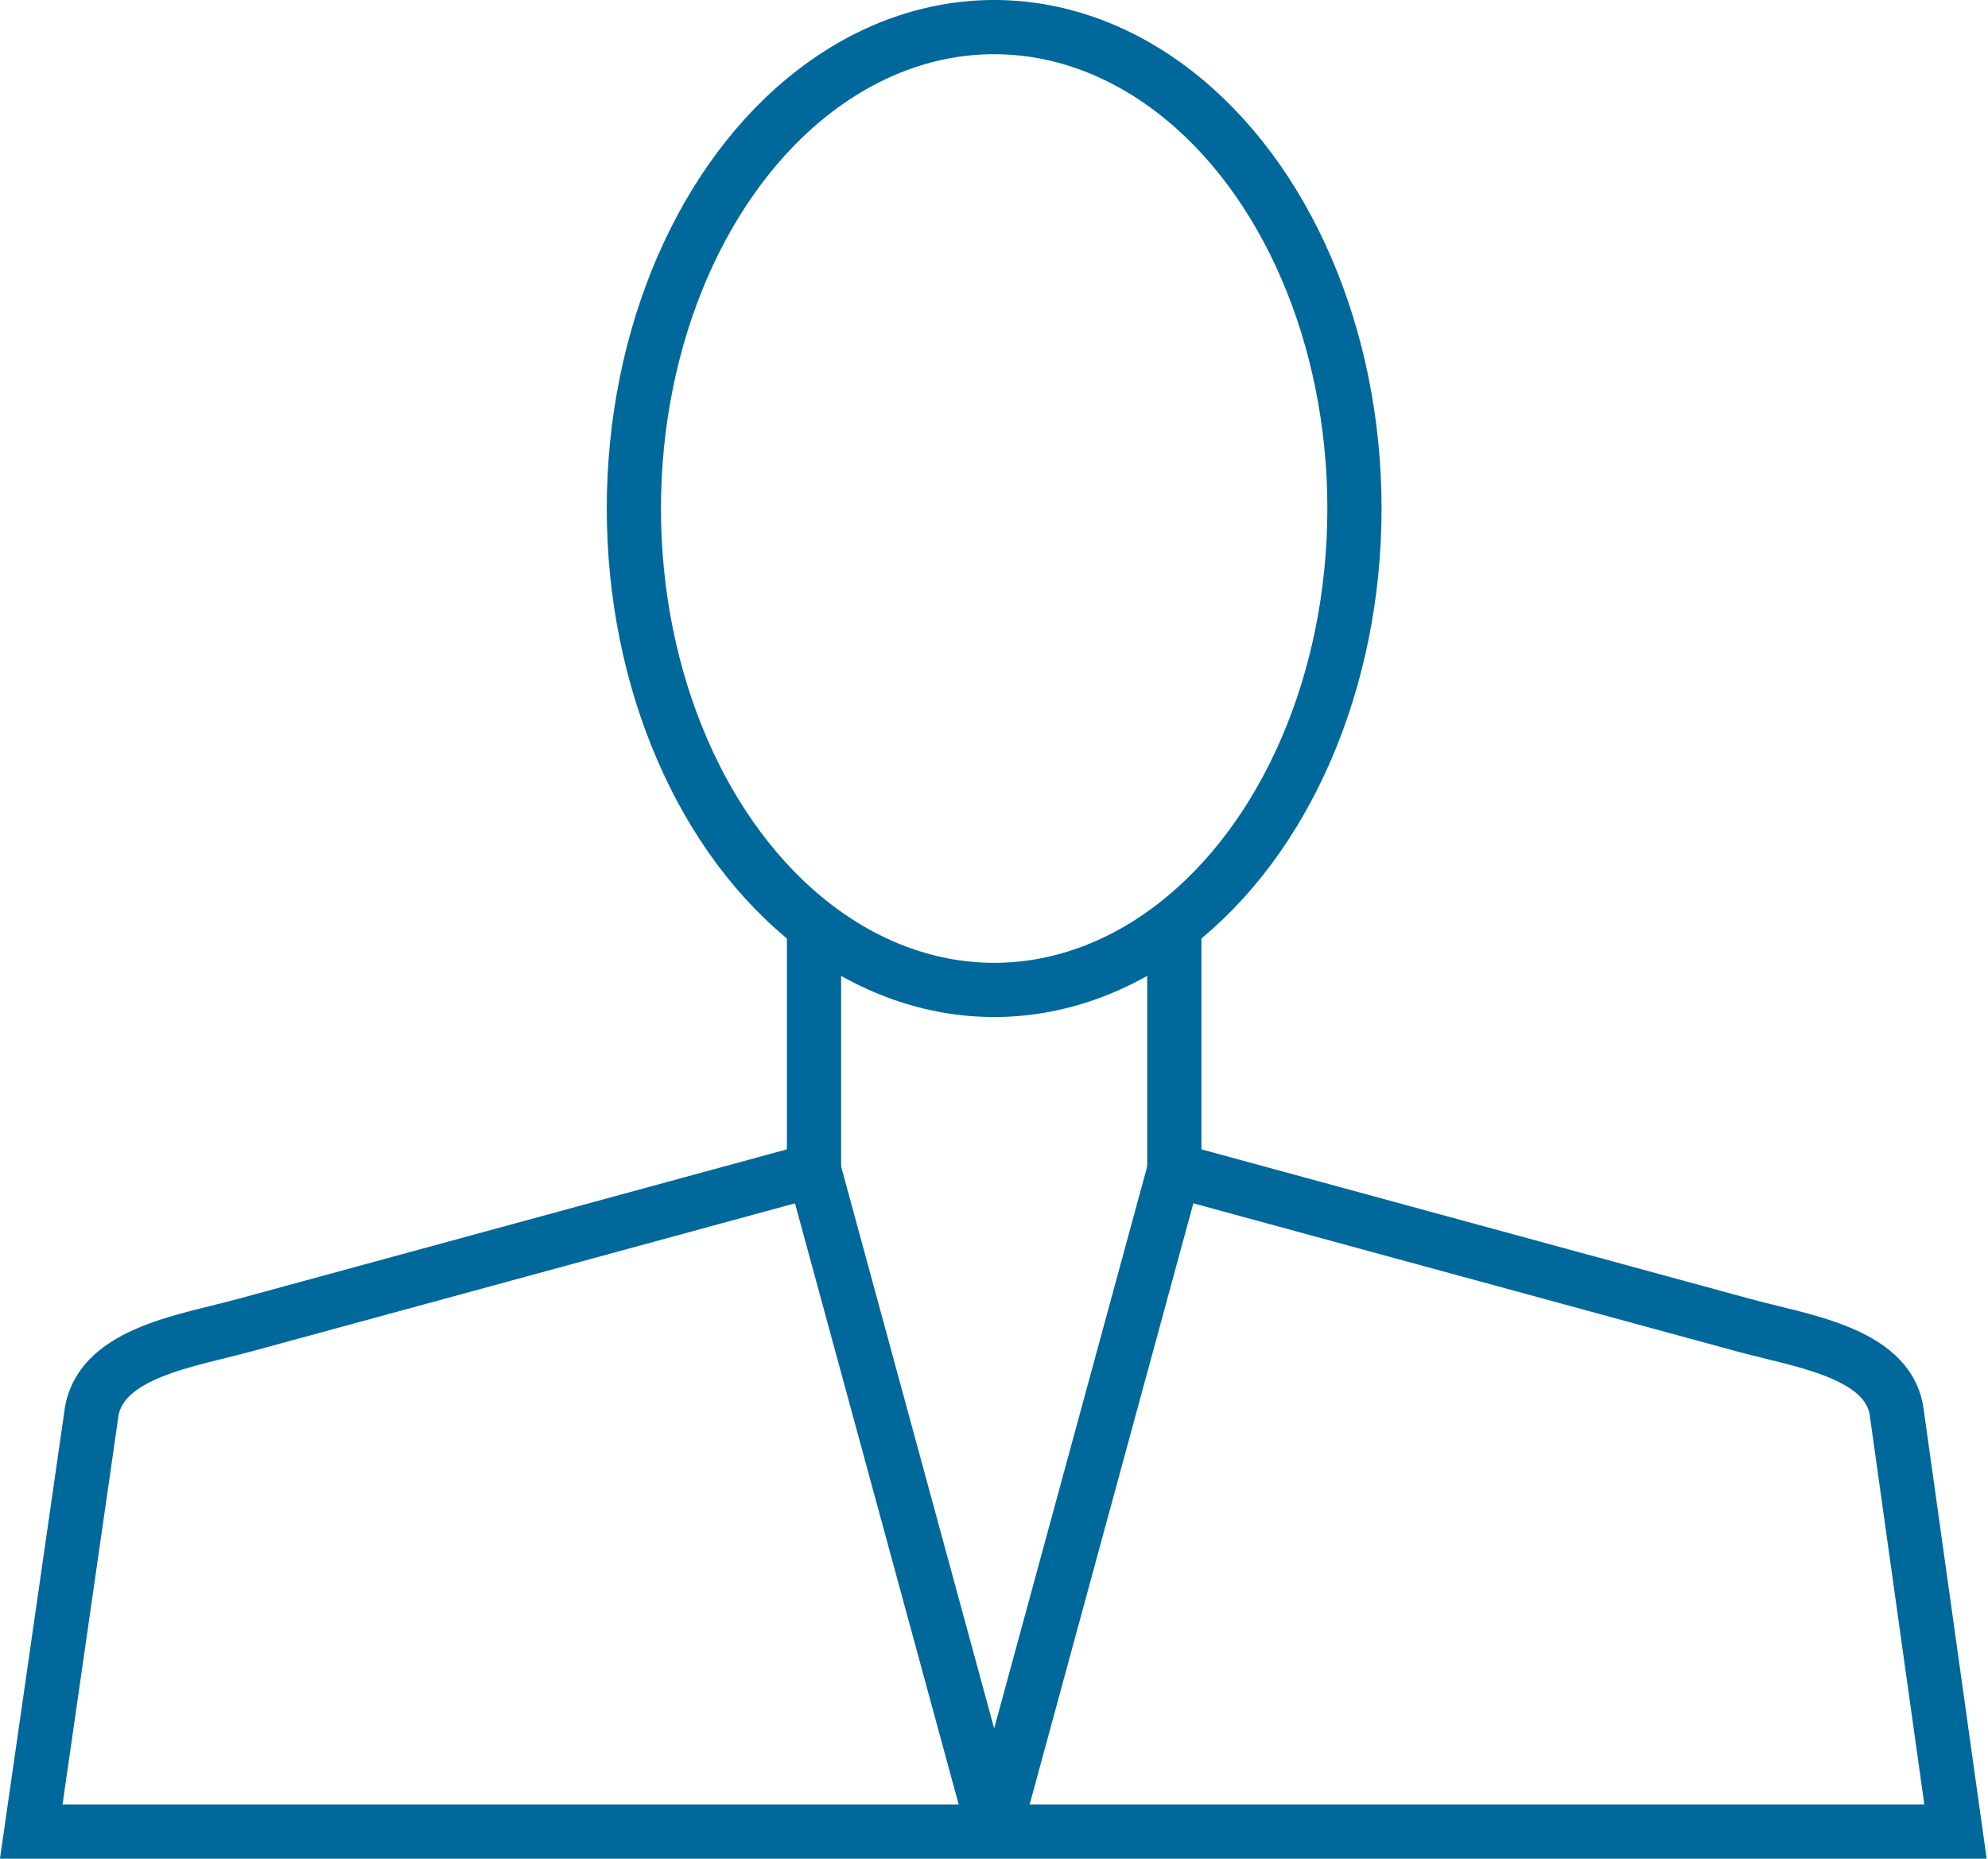
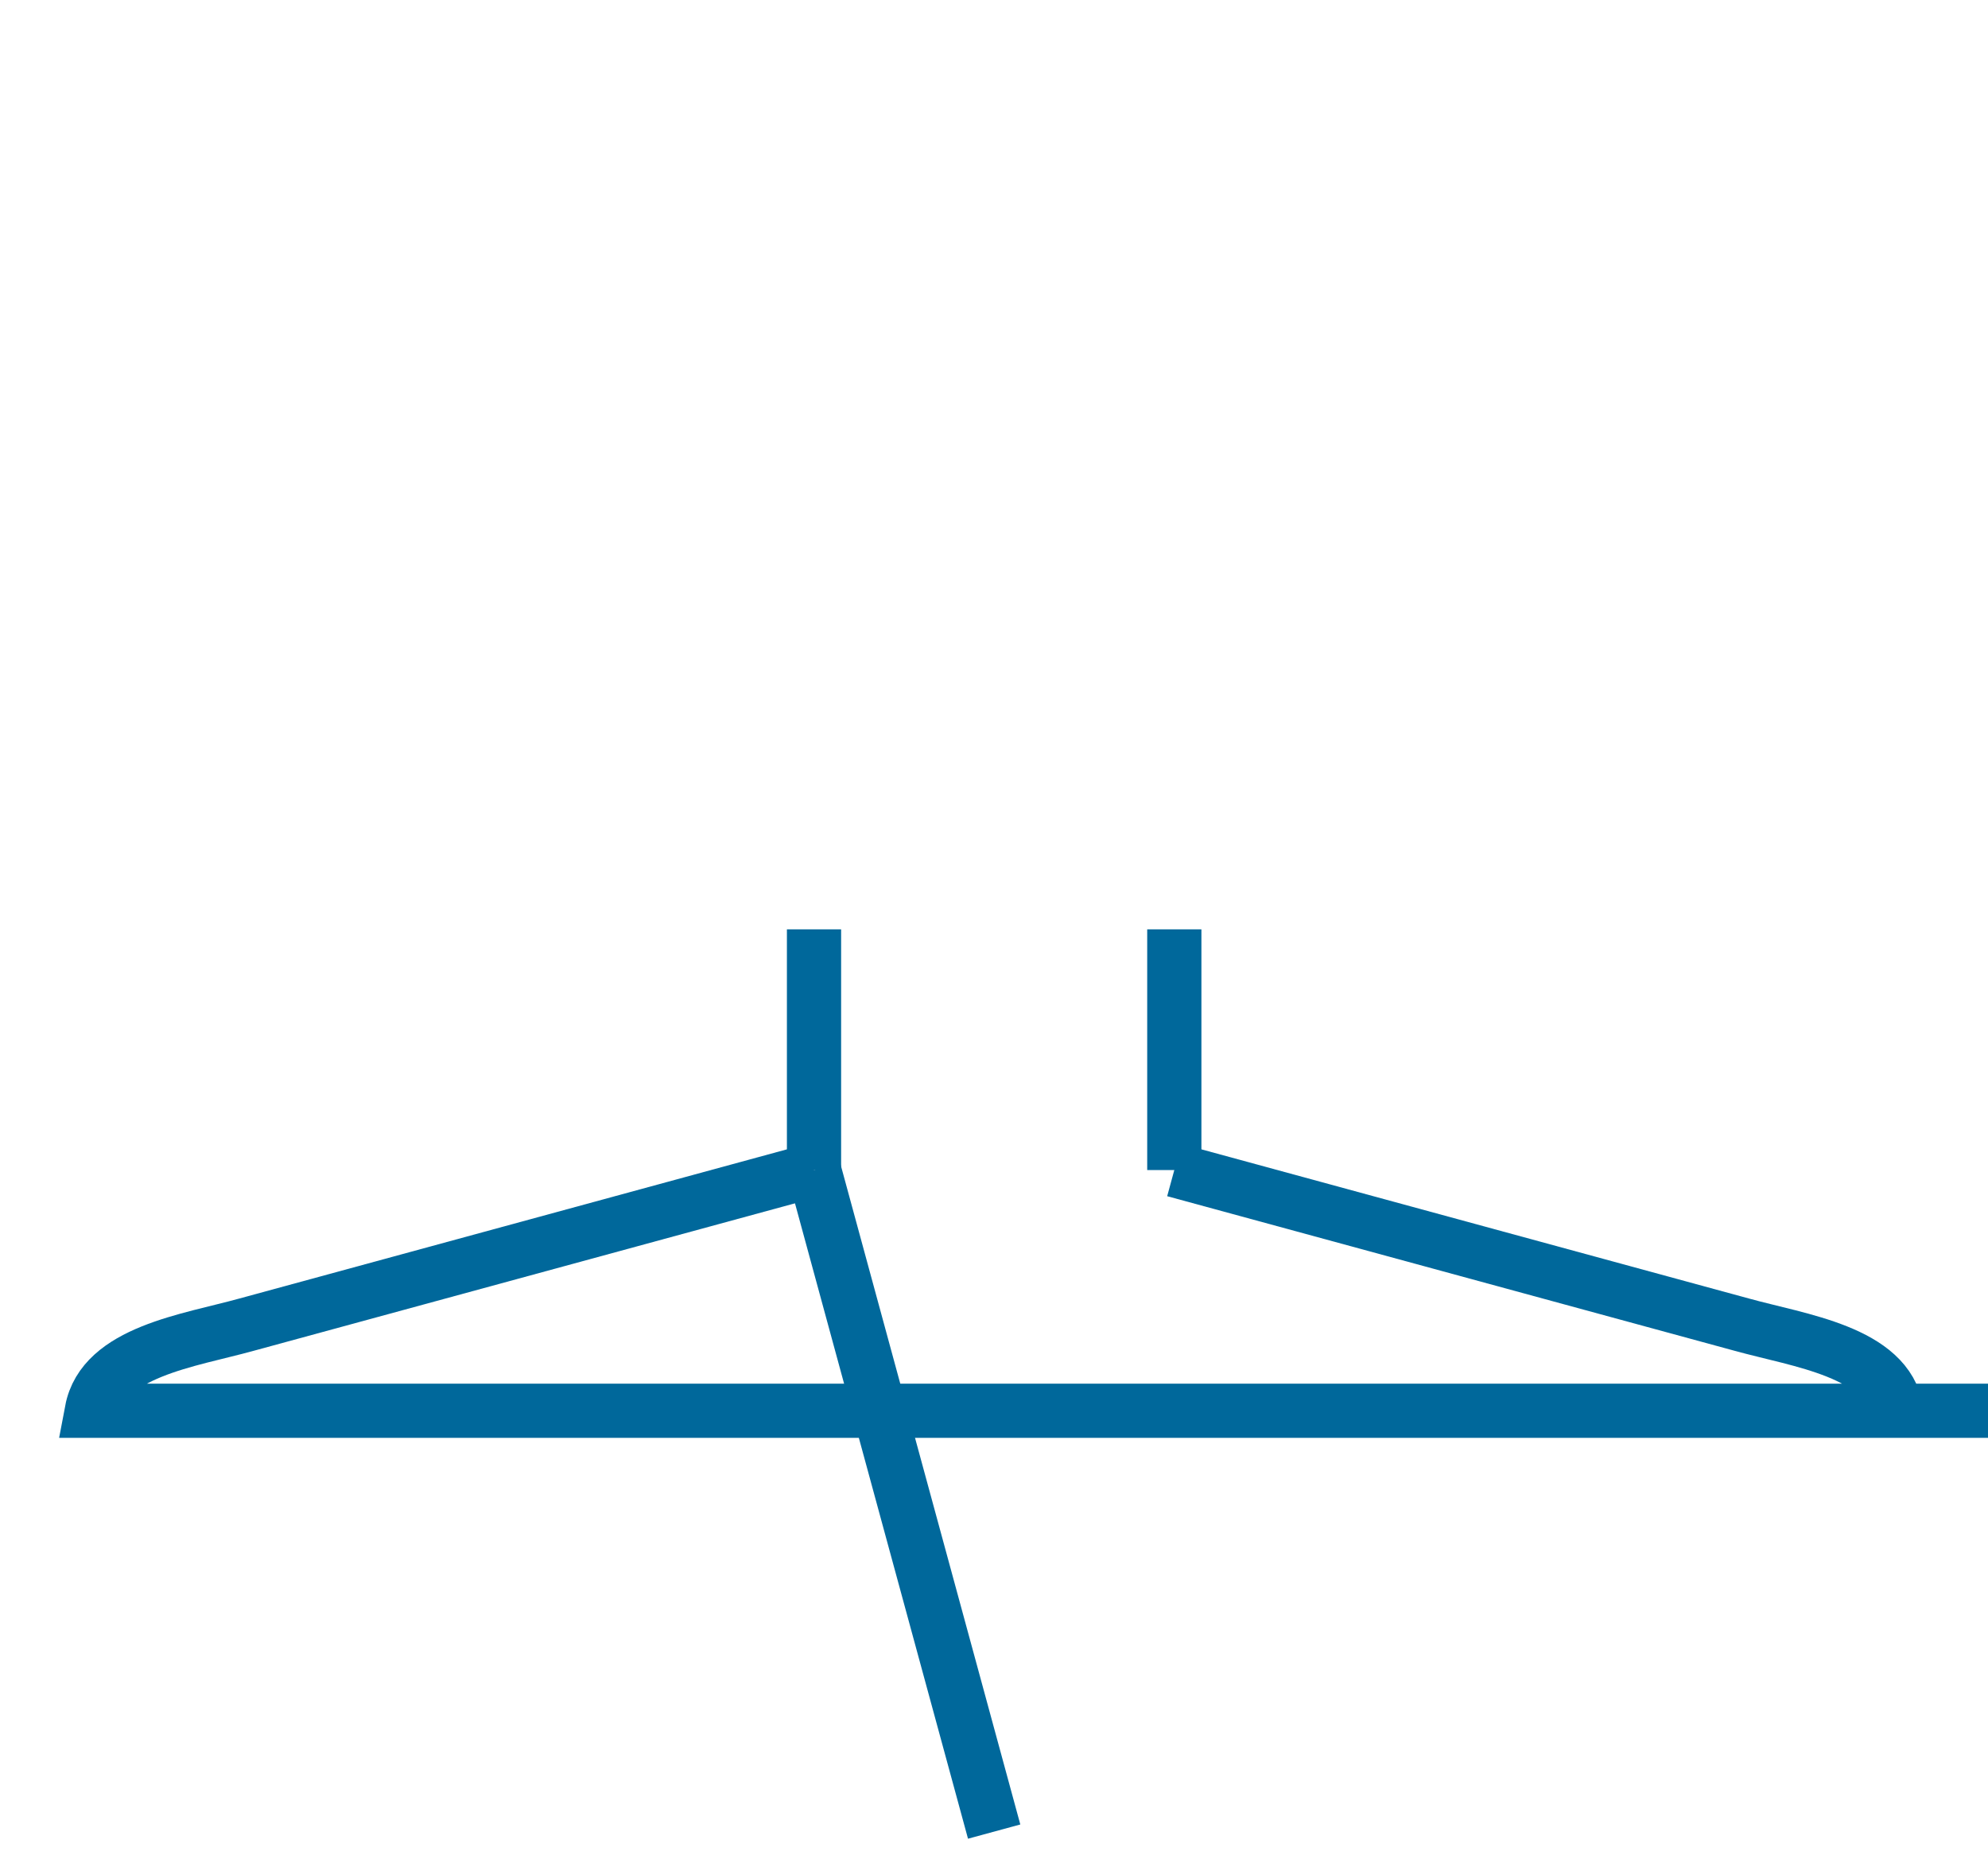
<svg xmlns="http://www.w3.org/2000/svg" version="1.1" id="Ebene_1" x="0px" y="0px" viewBox="0 0 124.7 116.6" style="enable-background:new 0 0 124.7 116.6;" xml:space="preserve">
  <style type="text/css">
	.st0{fill:none;stroke:#00689B;stroke-width:3.4;stroke-miterlimit:10;}
</style>
  <g id="Gruppe_249" transform="translate(-183.779 0.95)">
    <g id="Gruppe_238" transform="translate(185.739 0.75)">
-       <ellipse id="Ellipse_29" class="st0" cx="60.4" cy="30.2" rx="22.6" ry="30.2" />
      <line id="Linie_109" class="st0" x1="49.1" y1="71.7" x2="49.1" y2="56.6" />
      <line id="Linie_110" class="st0" x1="71.7" y1="56.6" x2="71.7" y2="71.7" />
-       <path id="Pfad_194" class="st0" d="M49.1,71.7l-35.6,9.7c-3.6,1-9,1.7-9.7,5.4L0,113.2h120.7L117,86.8c-0.6-3.7-6.1-4.4-9.7-5.4    l-35.6-9.7" />
+       <path id="Pfad_194" class="st0" d="M49.1,71.7l-35.6,9.7c-3.6,1-9,1.7-9.7,5.4h120.7L117,86.8c-0.6-3.7-6.1-4.4-9.7-5.4    l-35.6-9.7" />
      <line id="Linie_111" class="st0" x1="49.1" y1="71.7" x2="60.4" y2="113.2" />
-       <line id="Linie_112" class="st0" x1="71.7" y1="71.7" x2="60.4" y2="113.2" />
    </g>
  </g>
</svg>